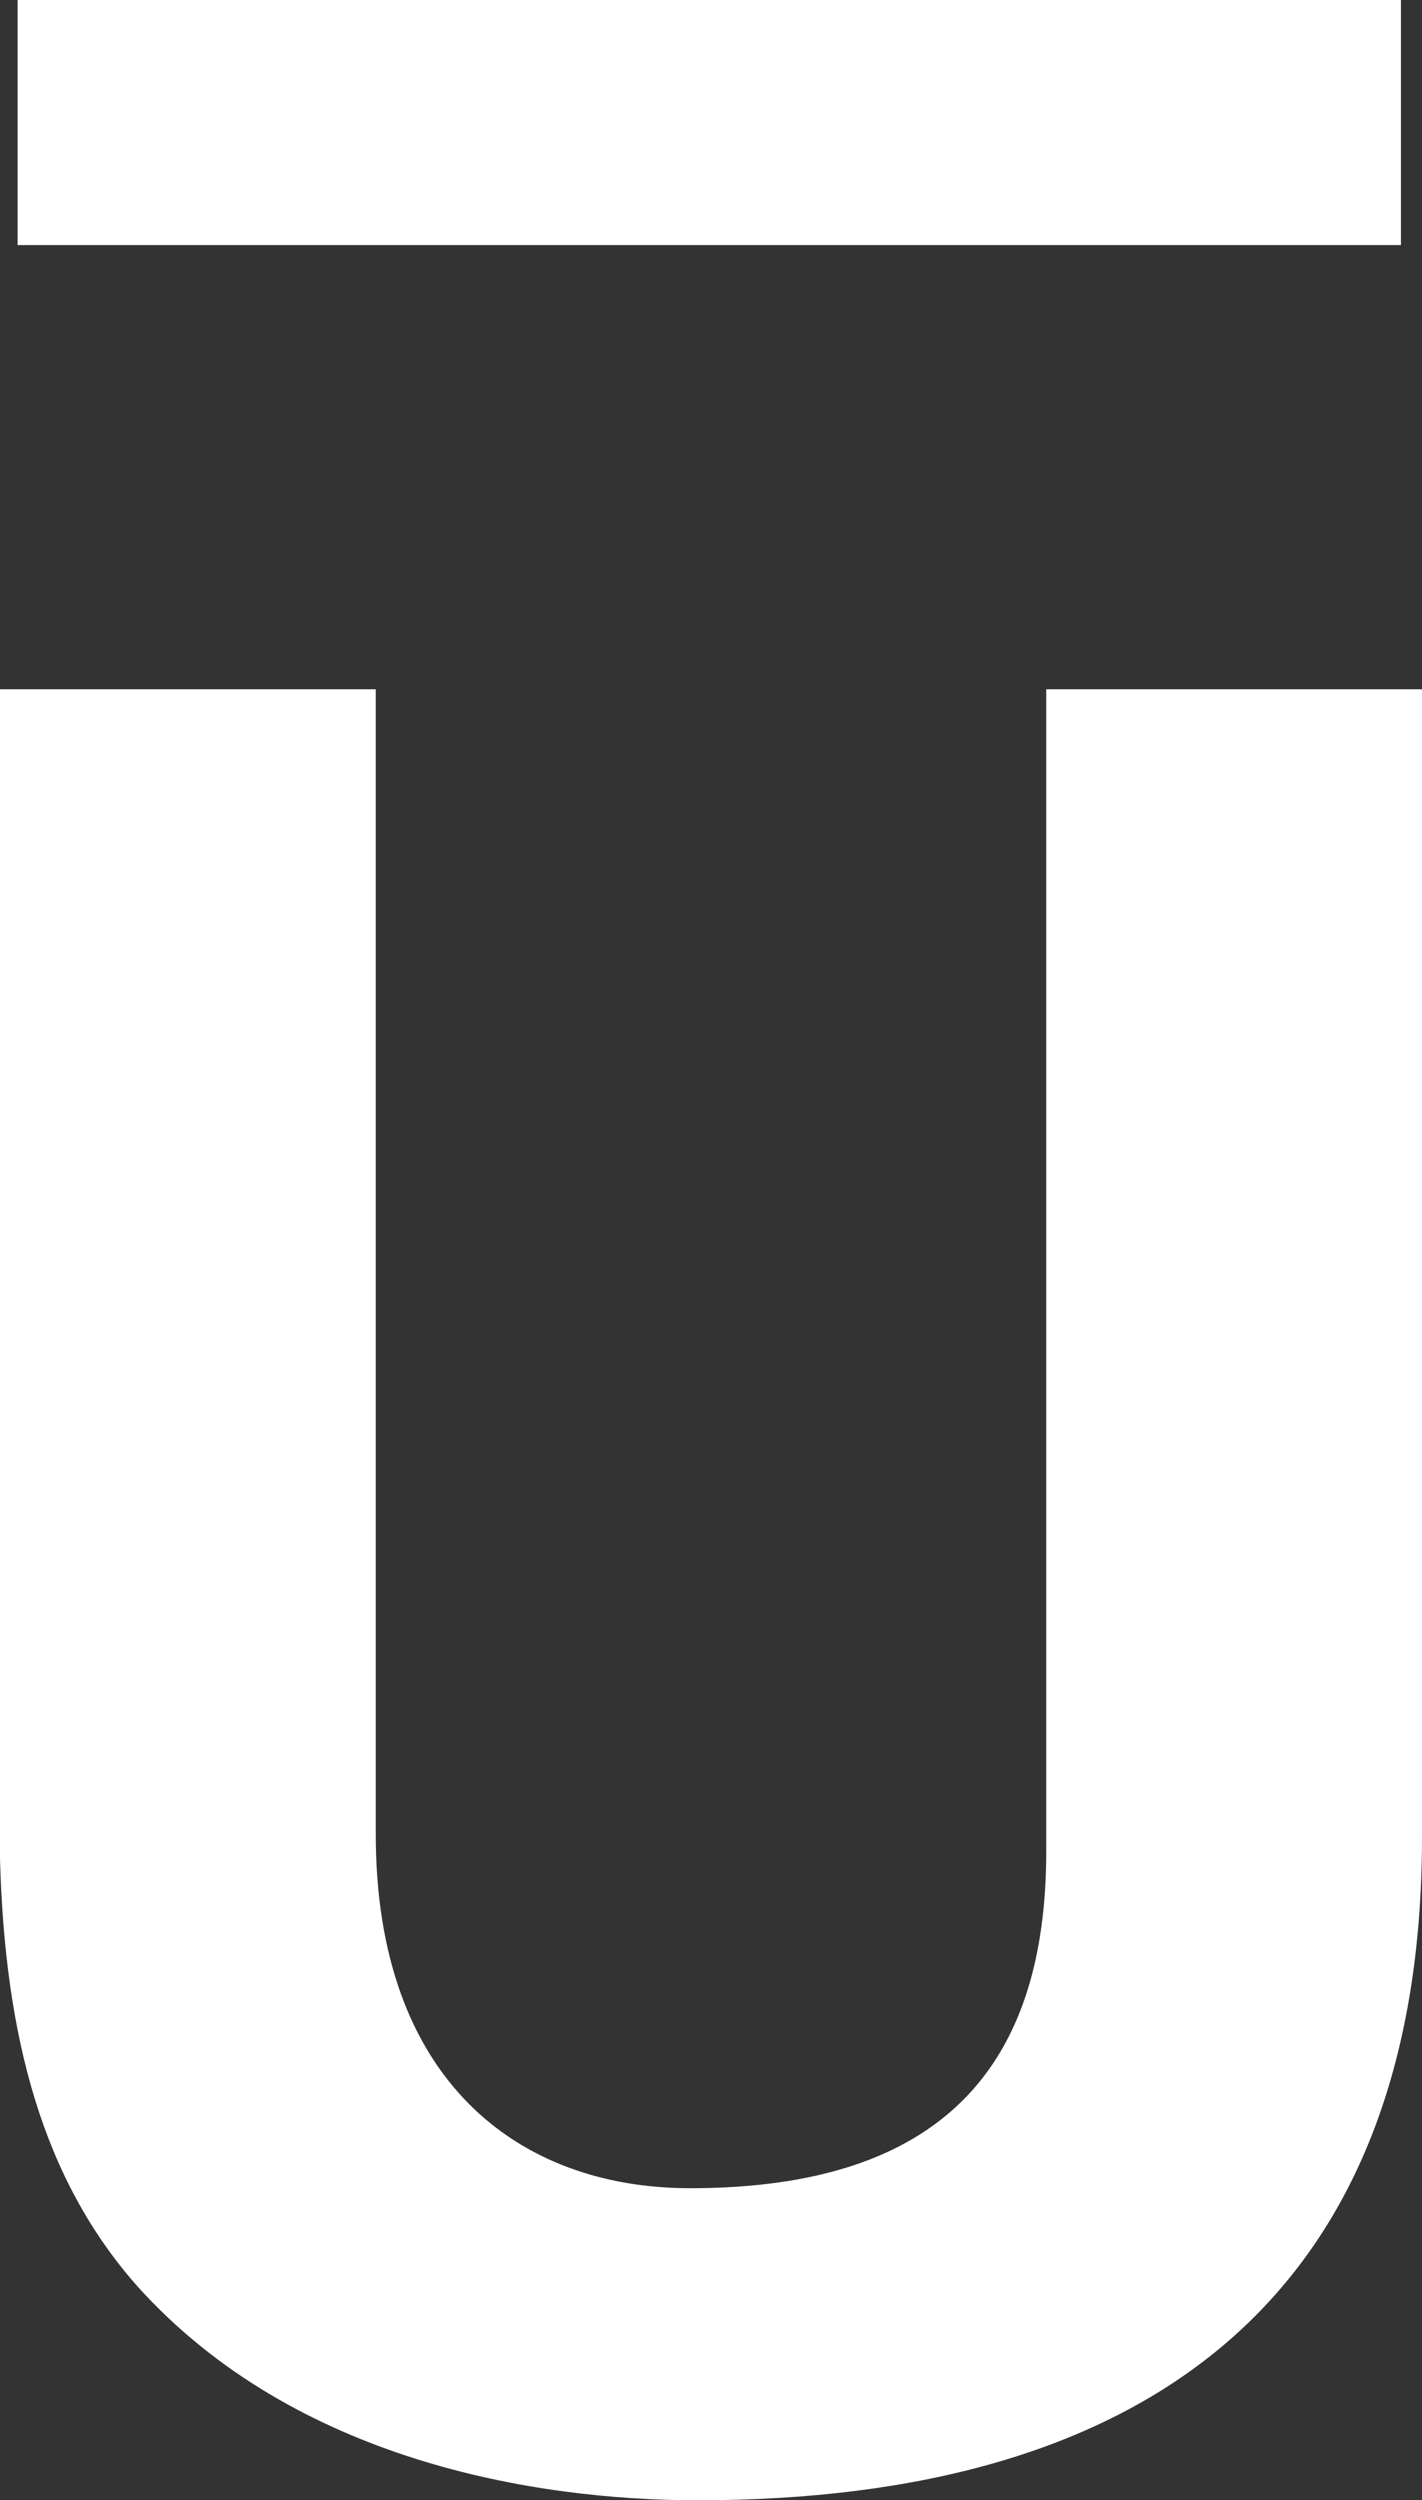
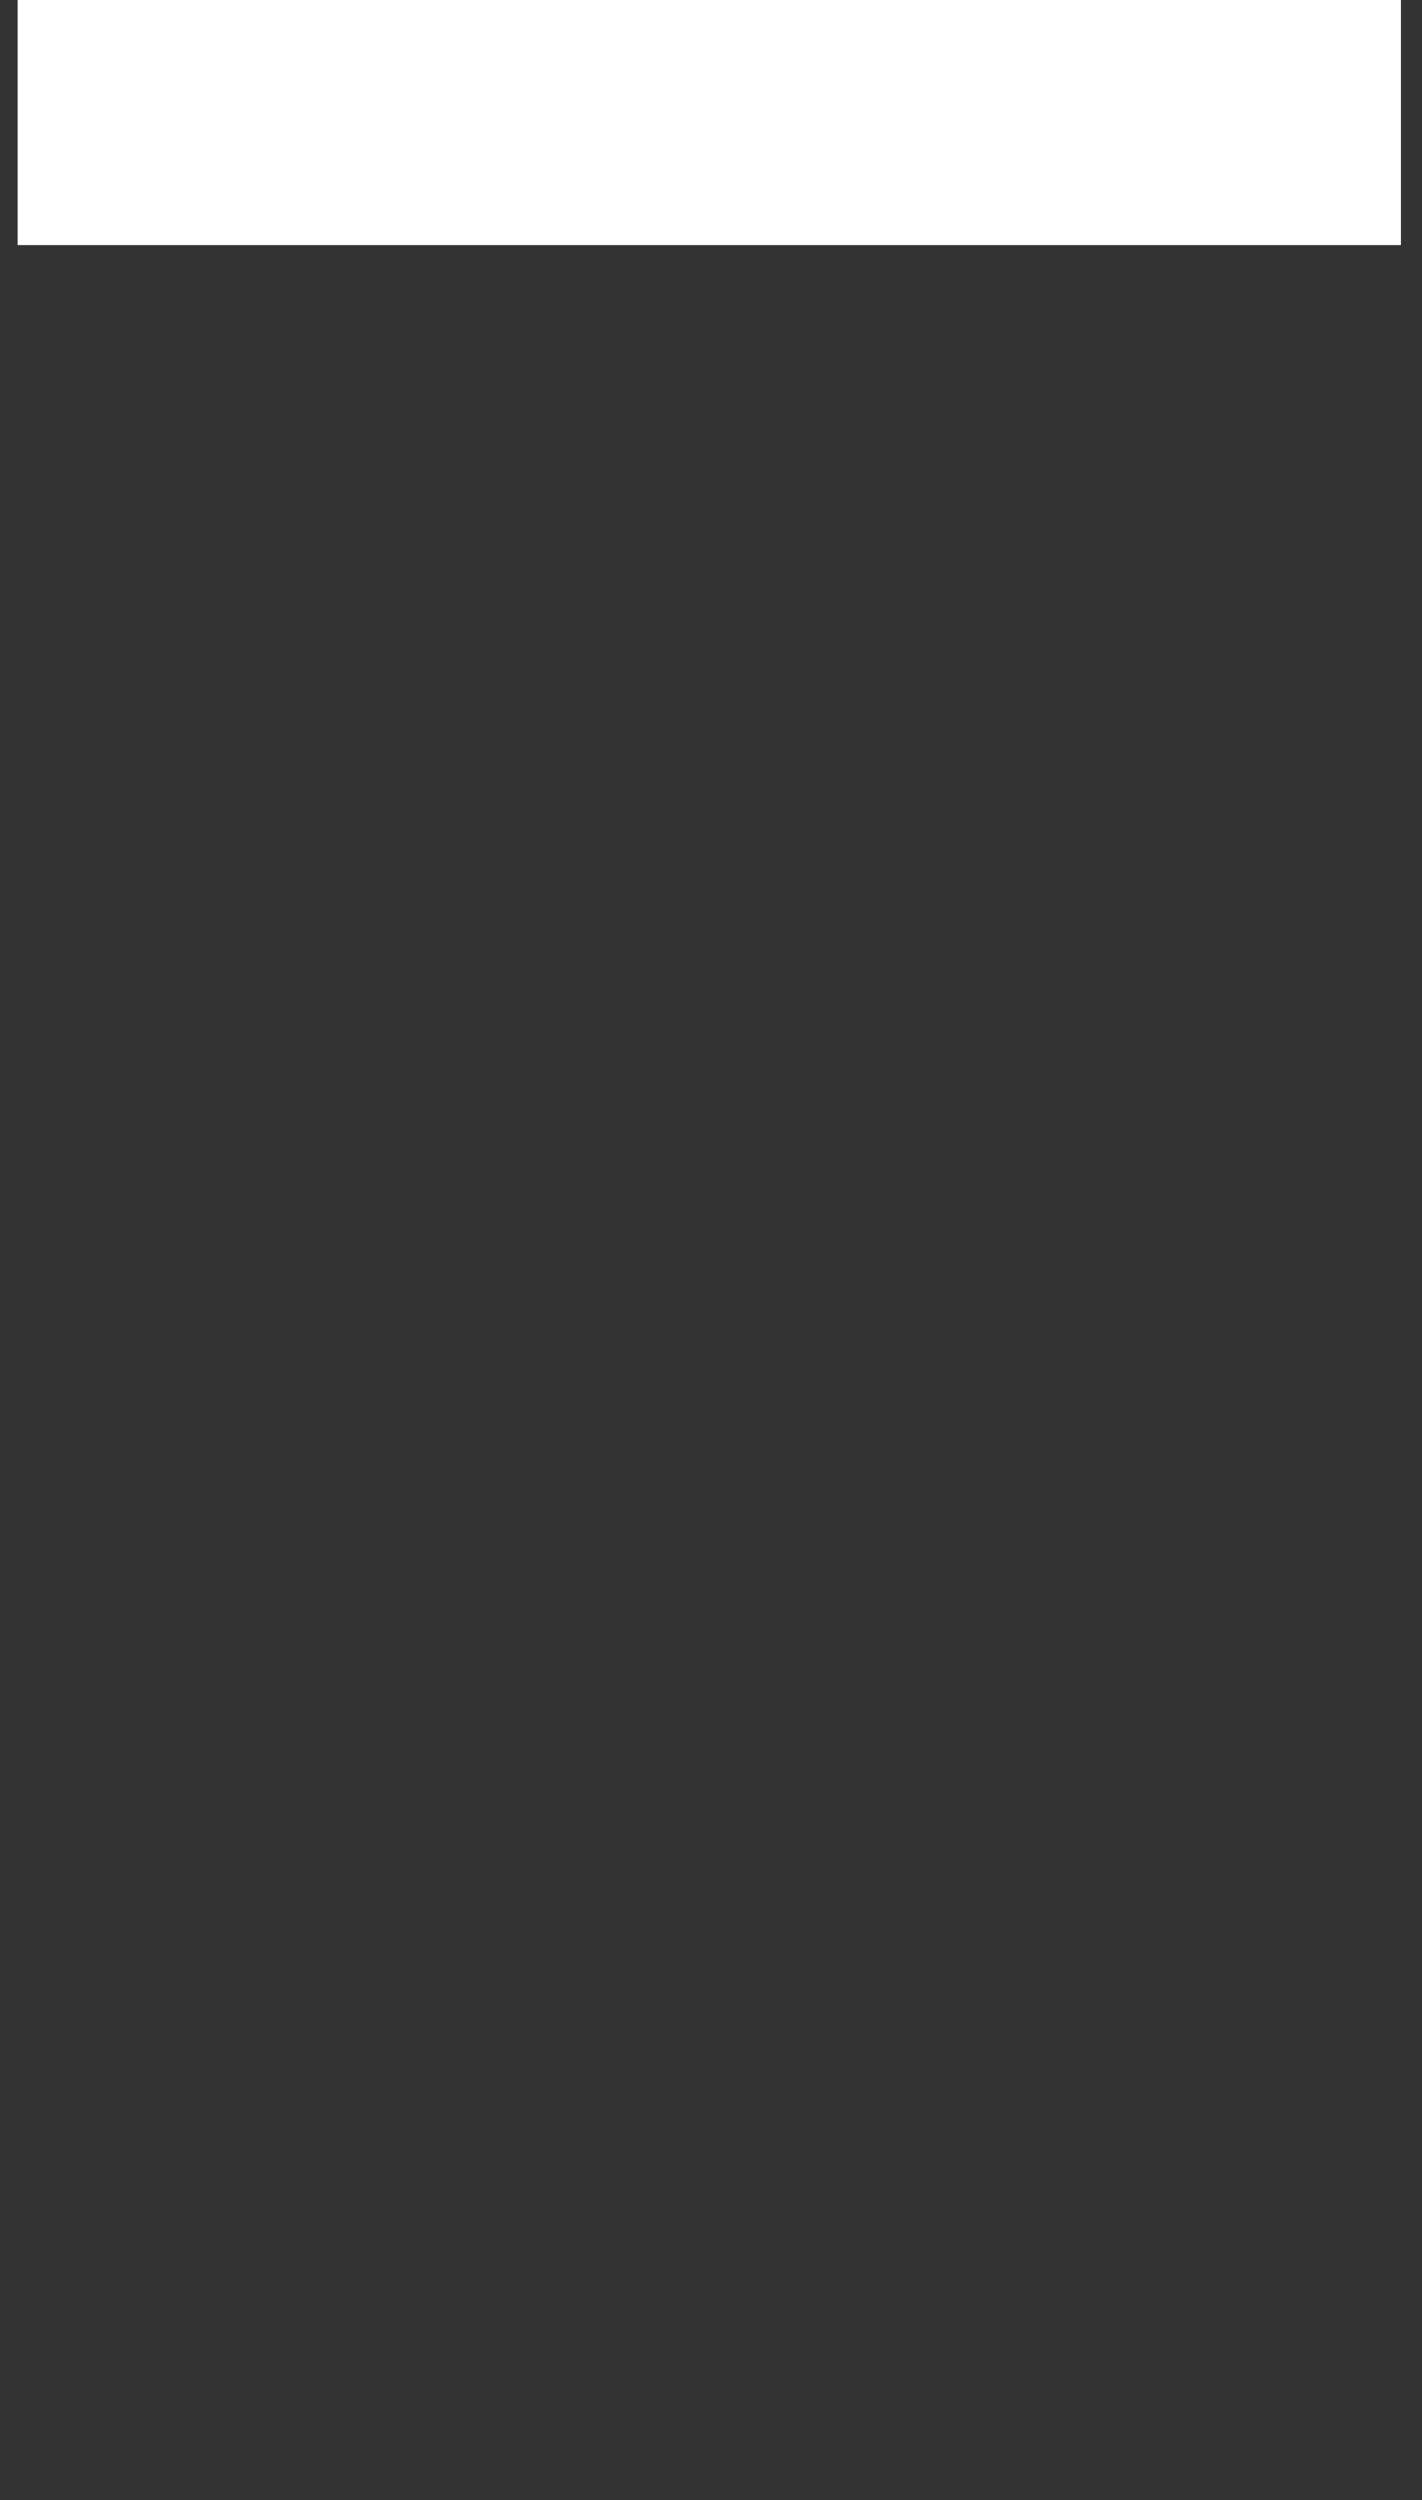
<svg xmlns="http://www.w3.org/2000/svg" id="Capa_2" data-name="Capa 2" viewBox="0 0 290.14 509.89">
  <rect x="0" y="0" width="290.14" height="509.89" fill="#333333" stroke="none" />
  <defs>
    <style>
      .cls-1 {
        fill: #fff;
        stroke-width: 0px;
      }
    </style>
  </defs>
  <g id="Capa_1-2" data-name="Capa 1">
    <g>
-       <path class="cls-1" d="M290.14,374.59c0,94.71-57.13,135.3-147.82,135.3-33.07,0-82.18-8.02-114.25-43.6C8.52,444.25,1,415.18,0,379.1v-238.53h76.67v233.52c0,50.11,29.07,72.16,64.14,72.16,51.62,0,72.66-25.05,72.66-68.65v-237.03h76.67v234.02Z" />
      <rect class="cls-1" x="3.59" width="282.25" height="49.98" />
    </g>
  </g>
</svg>